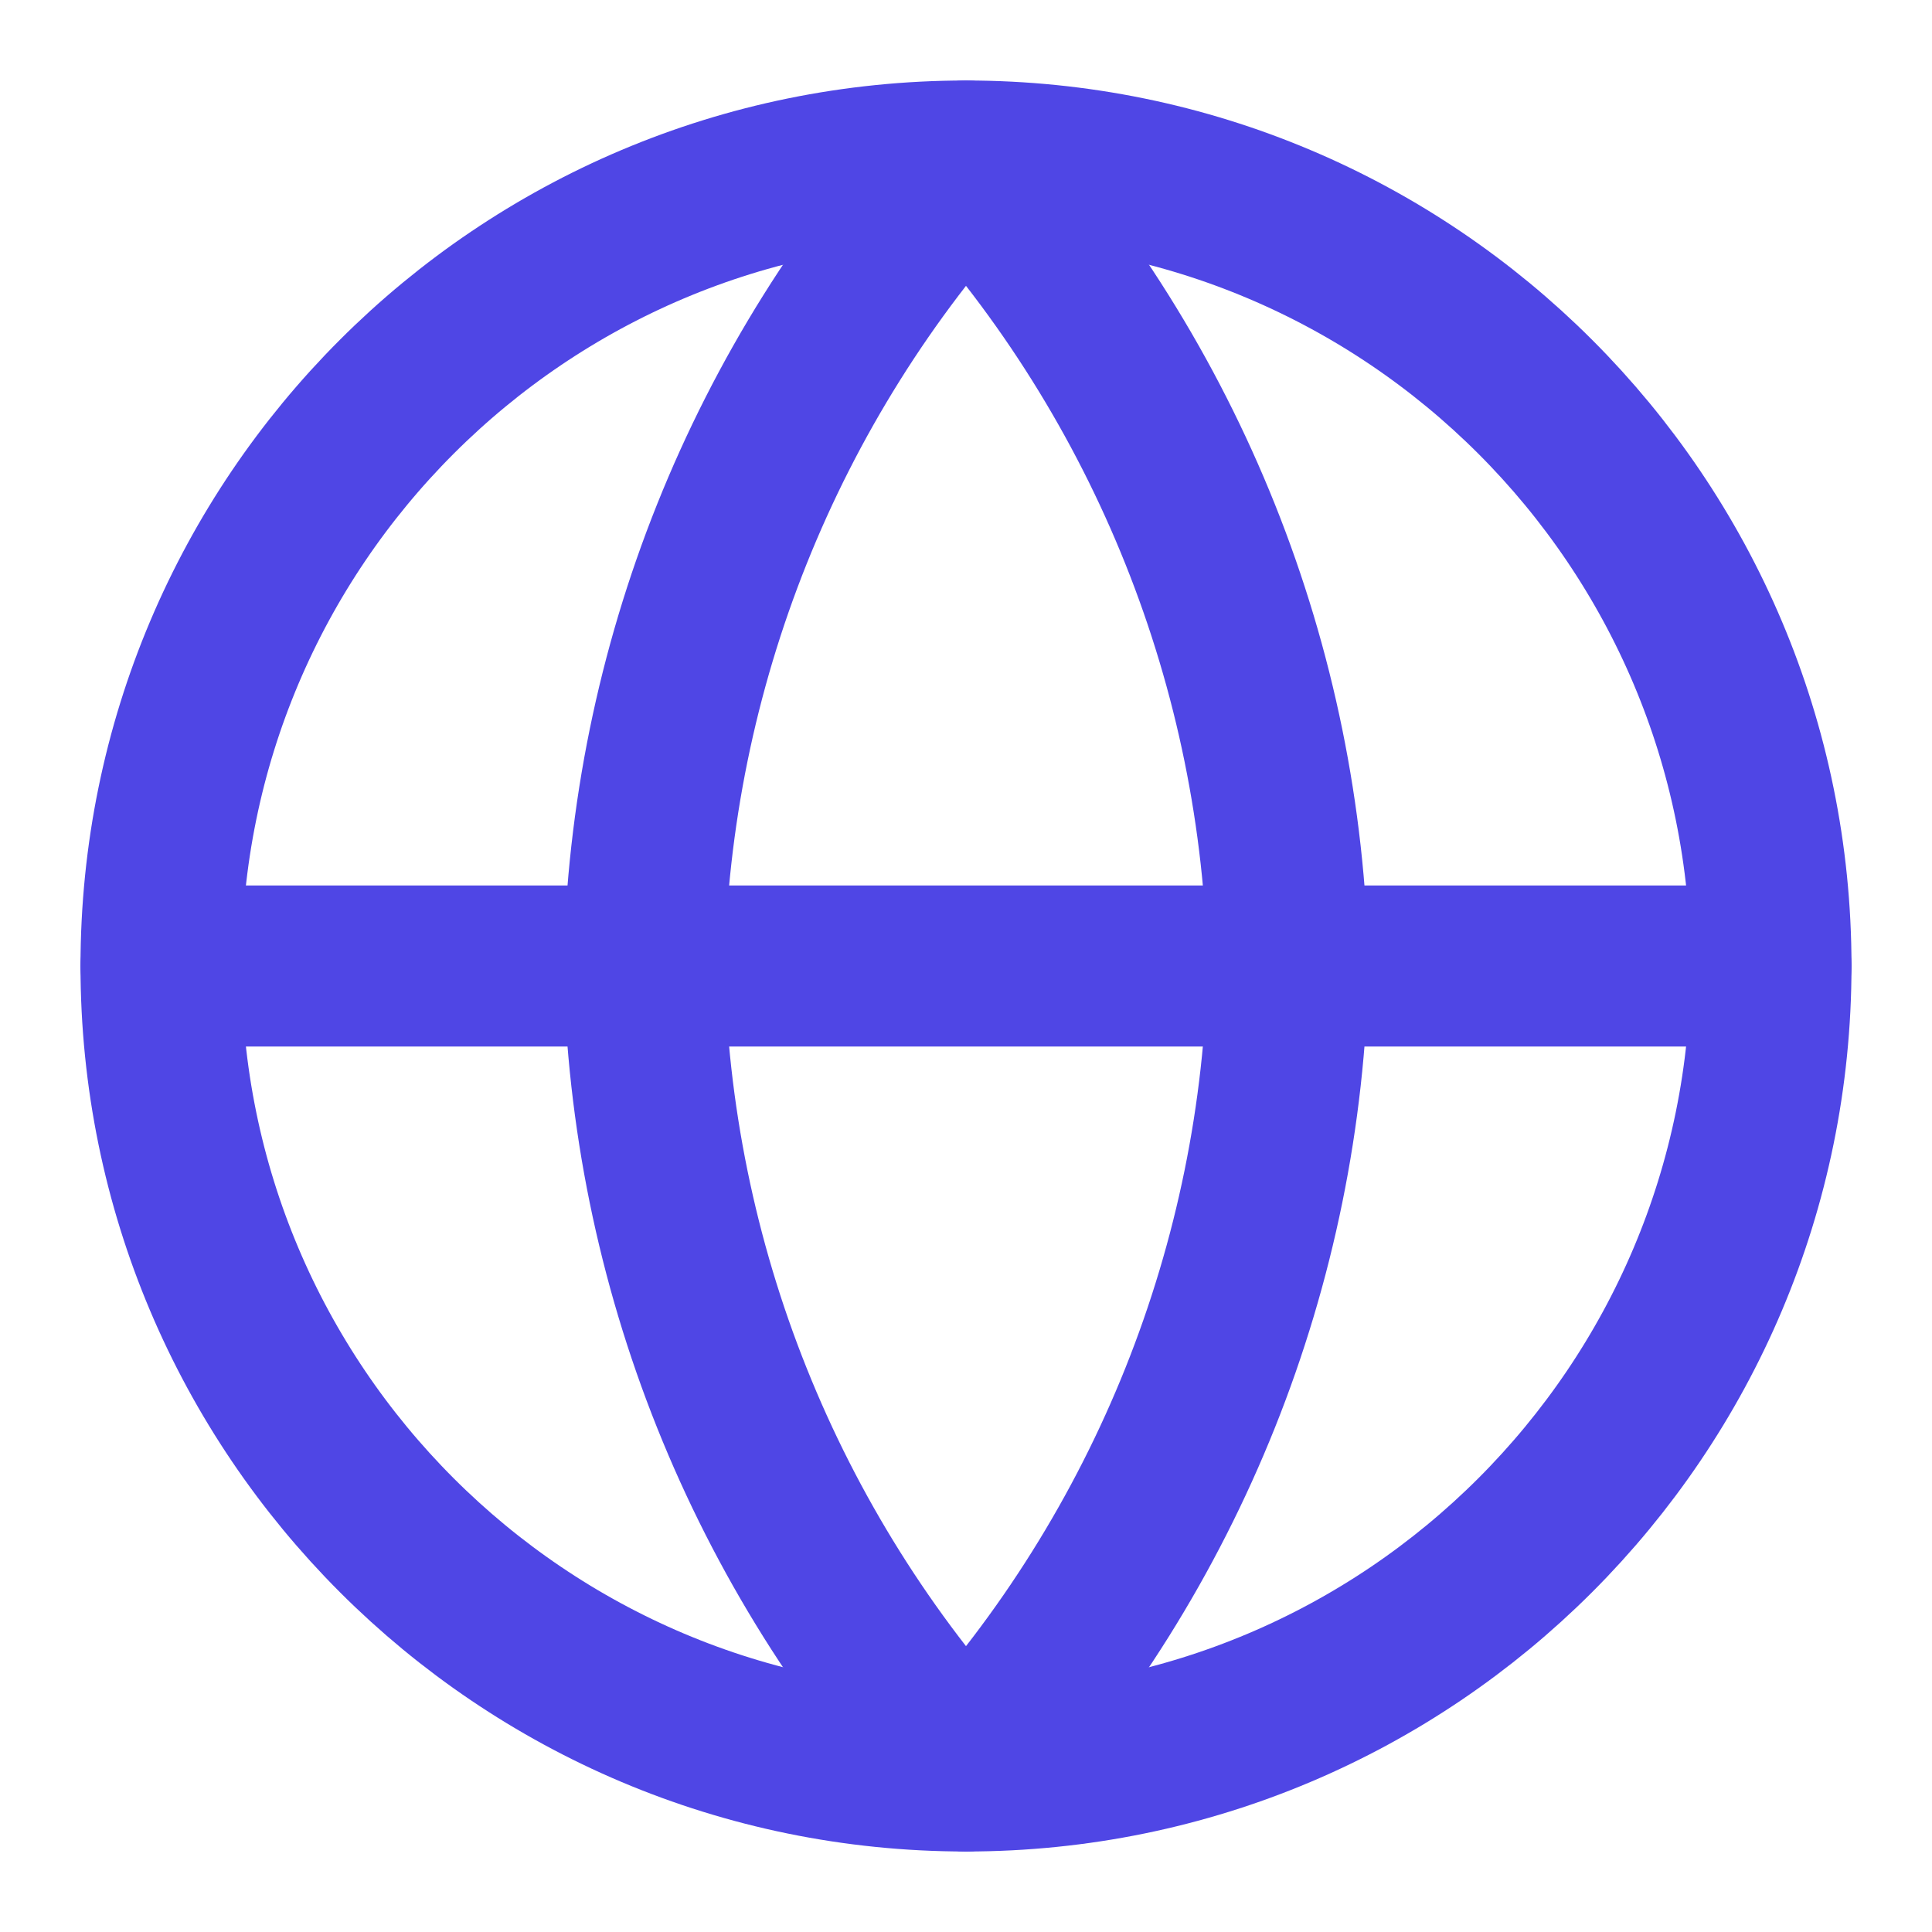
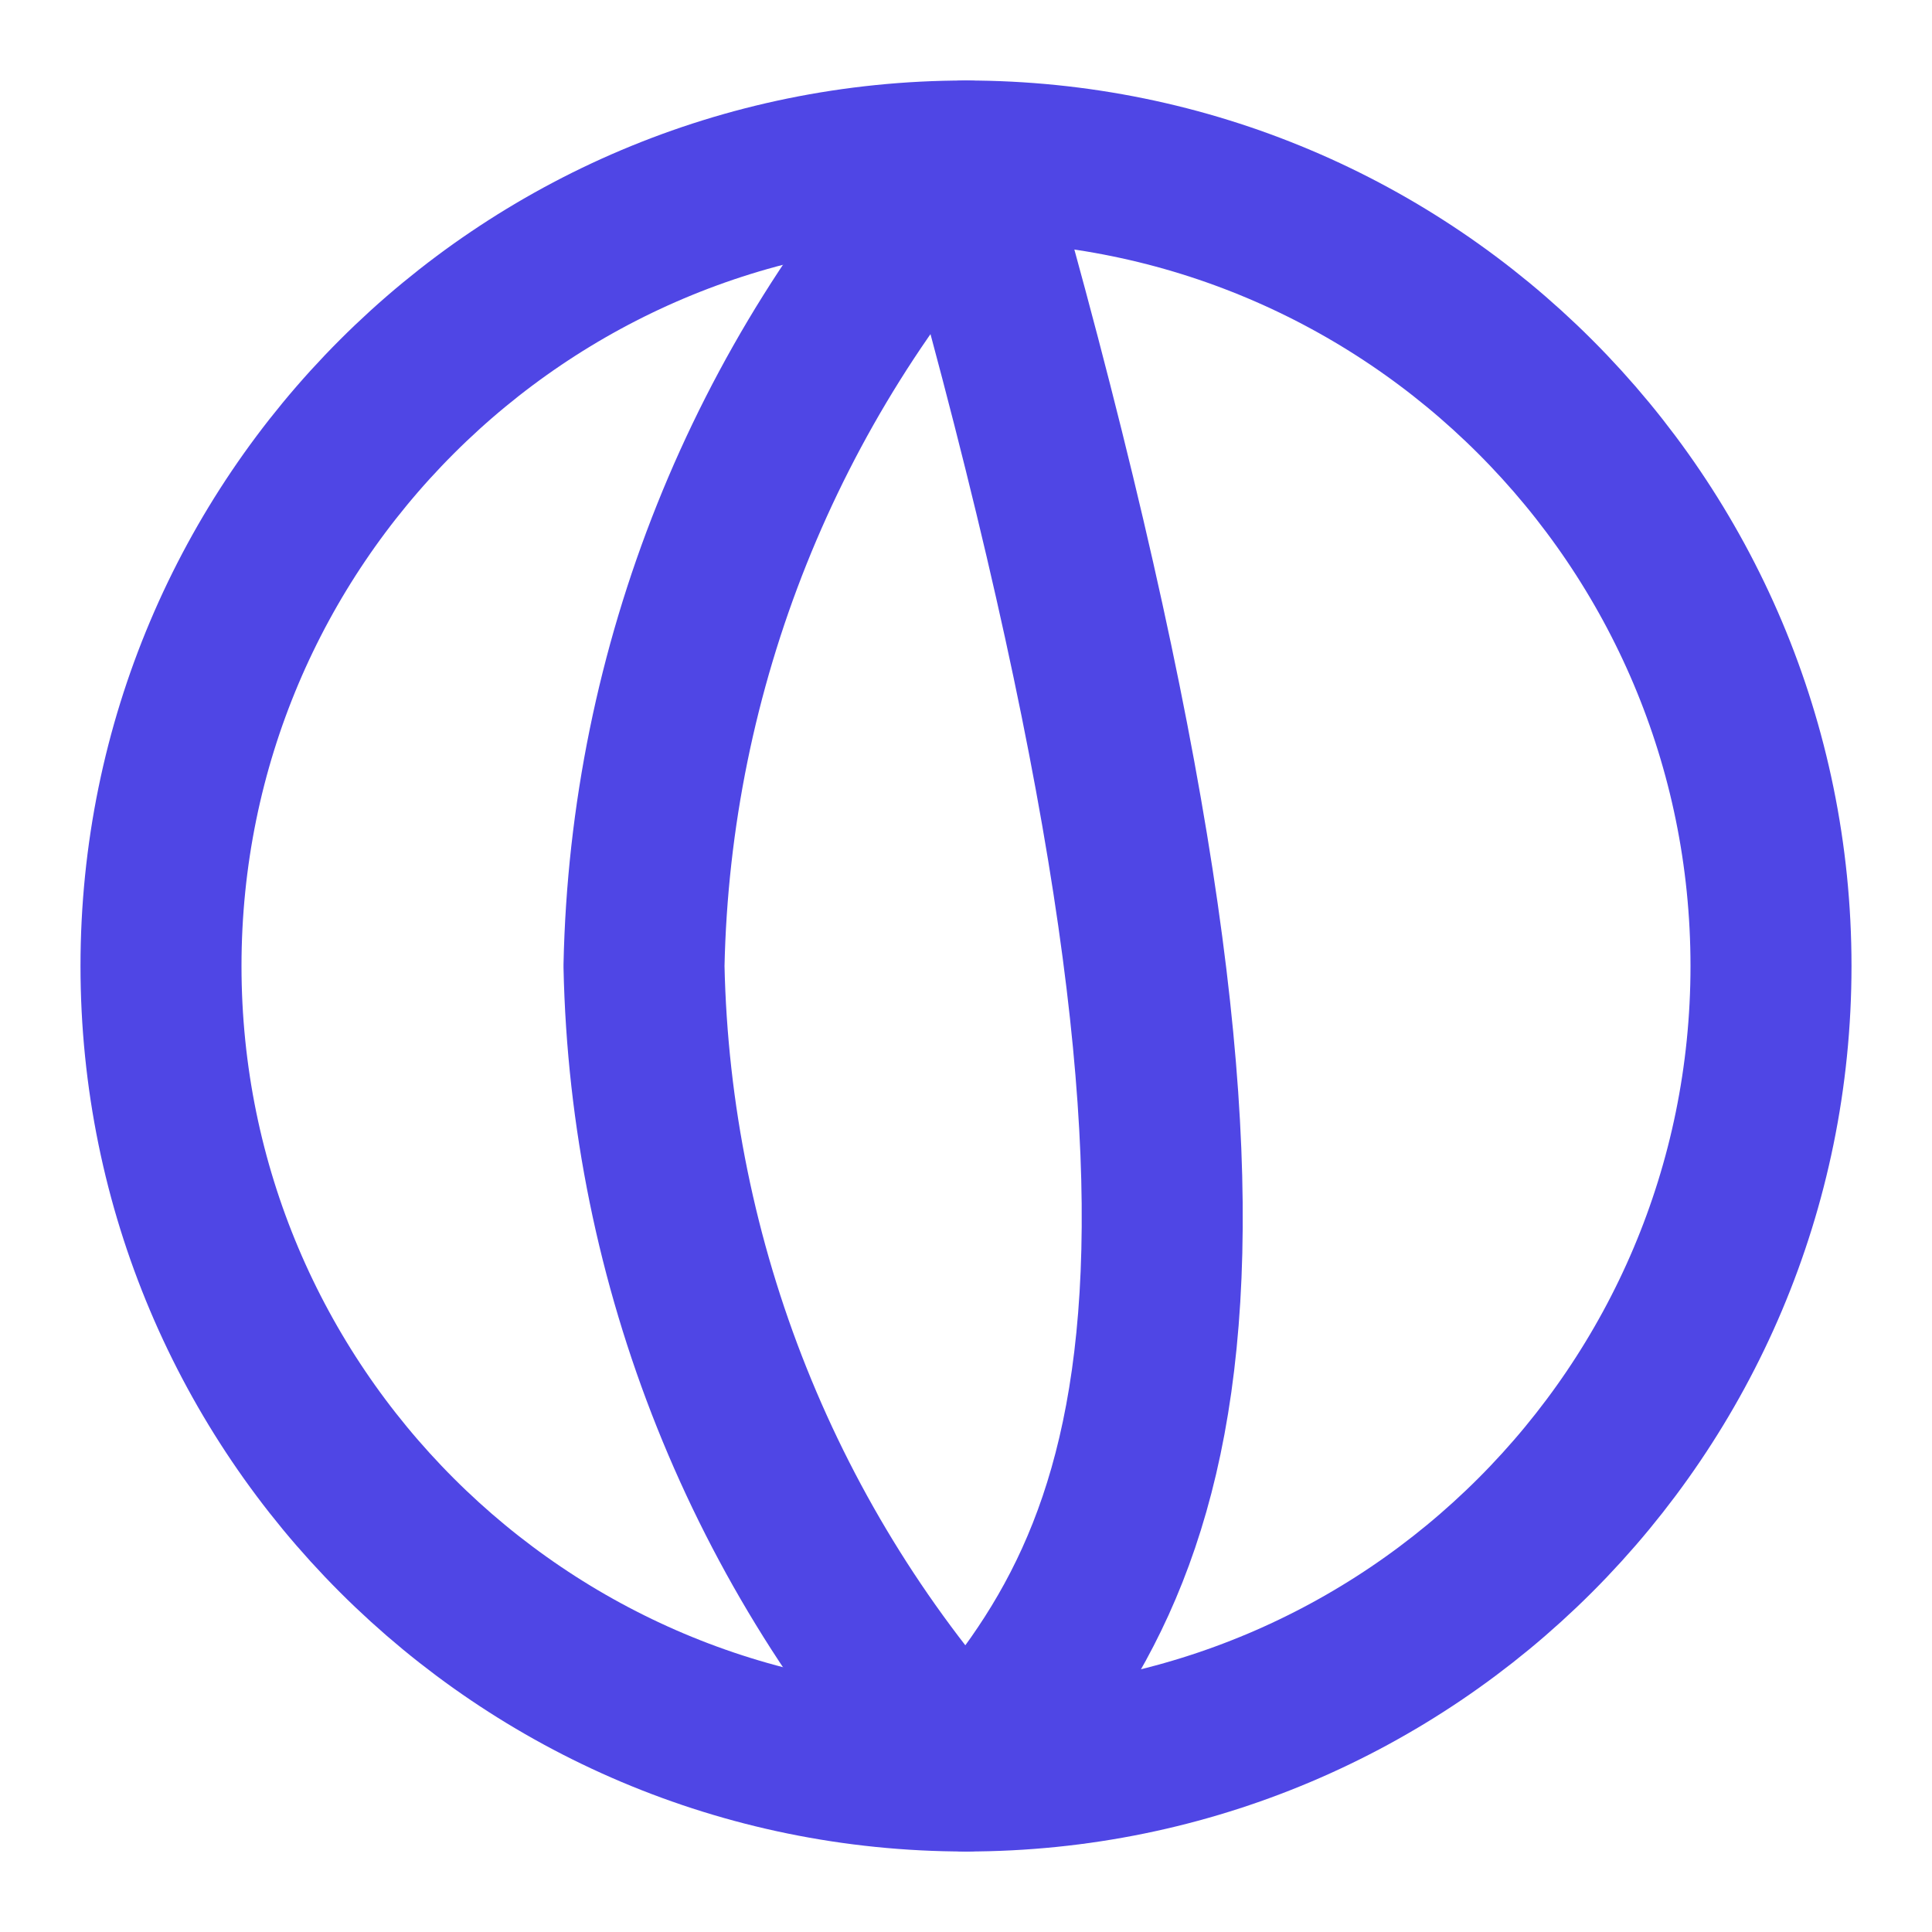
<svg xmlns="http://www.w3.org/2000/svg" width="24" height="24" viewBox="0 0 24 24" fill="none">
  <path d="M12 2C6.477 2 2 6.477 2 12C2 17.523 6.477 22 12 22C17.523 22 22 17.523 22 12C22 6.477 17.523 2 12 2Z" stroke="#4F46E5" stroke-width="2" stroke-linecap="round" stroke-linejoin="round" />
-   <path d="M2 12H22" stroke="#4F46E5" stroke-width="2" stroke-linecap="round" stroke-linejoin="round" />
-   <path d="M12 2C14.501 4.738 15.923 8.292 16 12C15.923 15.708 14.501 19.262 12 22C9.499 19.262 8.077 15.708 8 12C8.077 8.292 9.499 4.738 12 2Z" stroke="#4F46E5" stroke-width="2" stroke-linecap="round" stroke-linejoin="round" />
+   <path d="M12 2C15.923 15.708 14.501 19.262 12 22C9.499 19.262 8.077 15.708 8 12C8.077 8.292 9.499 4.738 12 2Z" stroke="#4F46E5" stroke-width="2" stroke-linecap="round" stroke-linejoin="round" />
</svg>